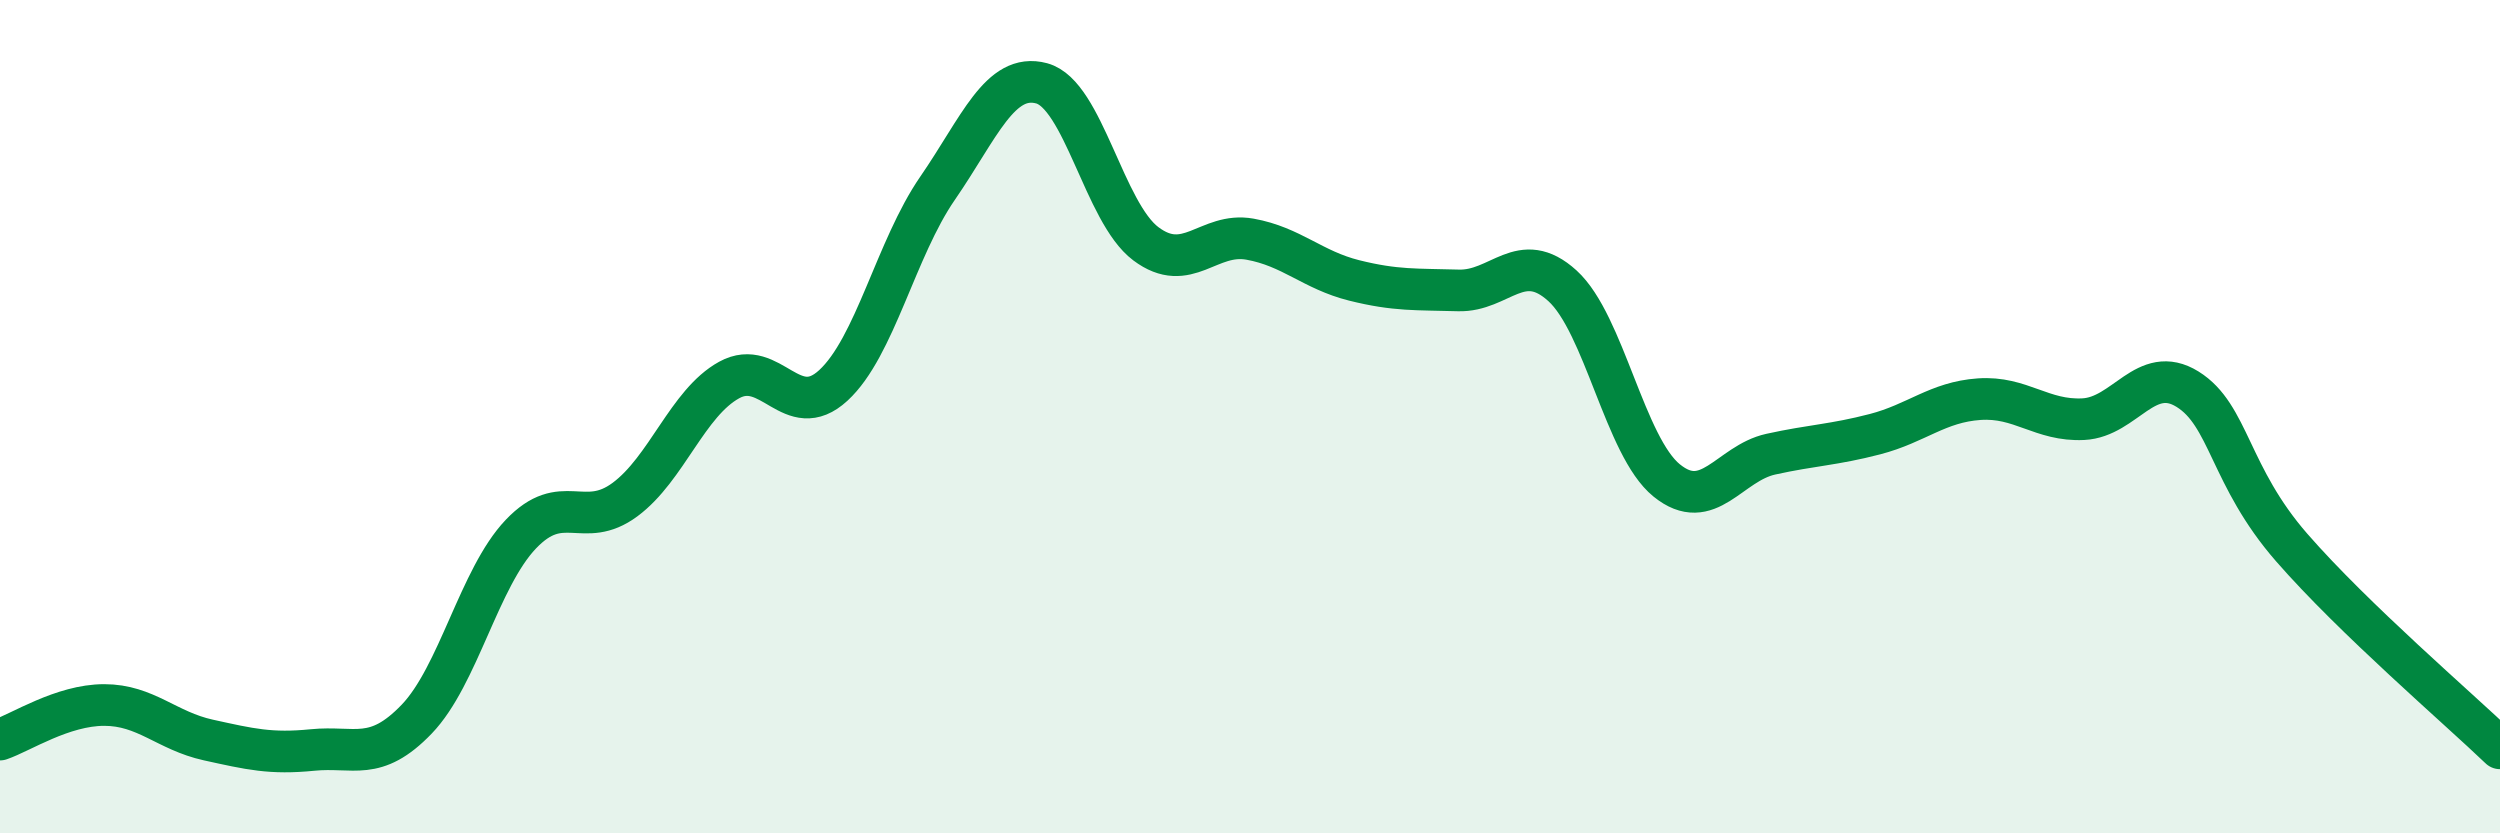
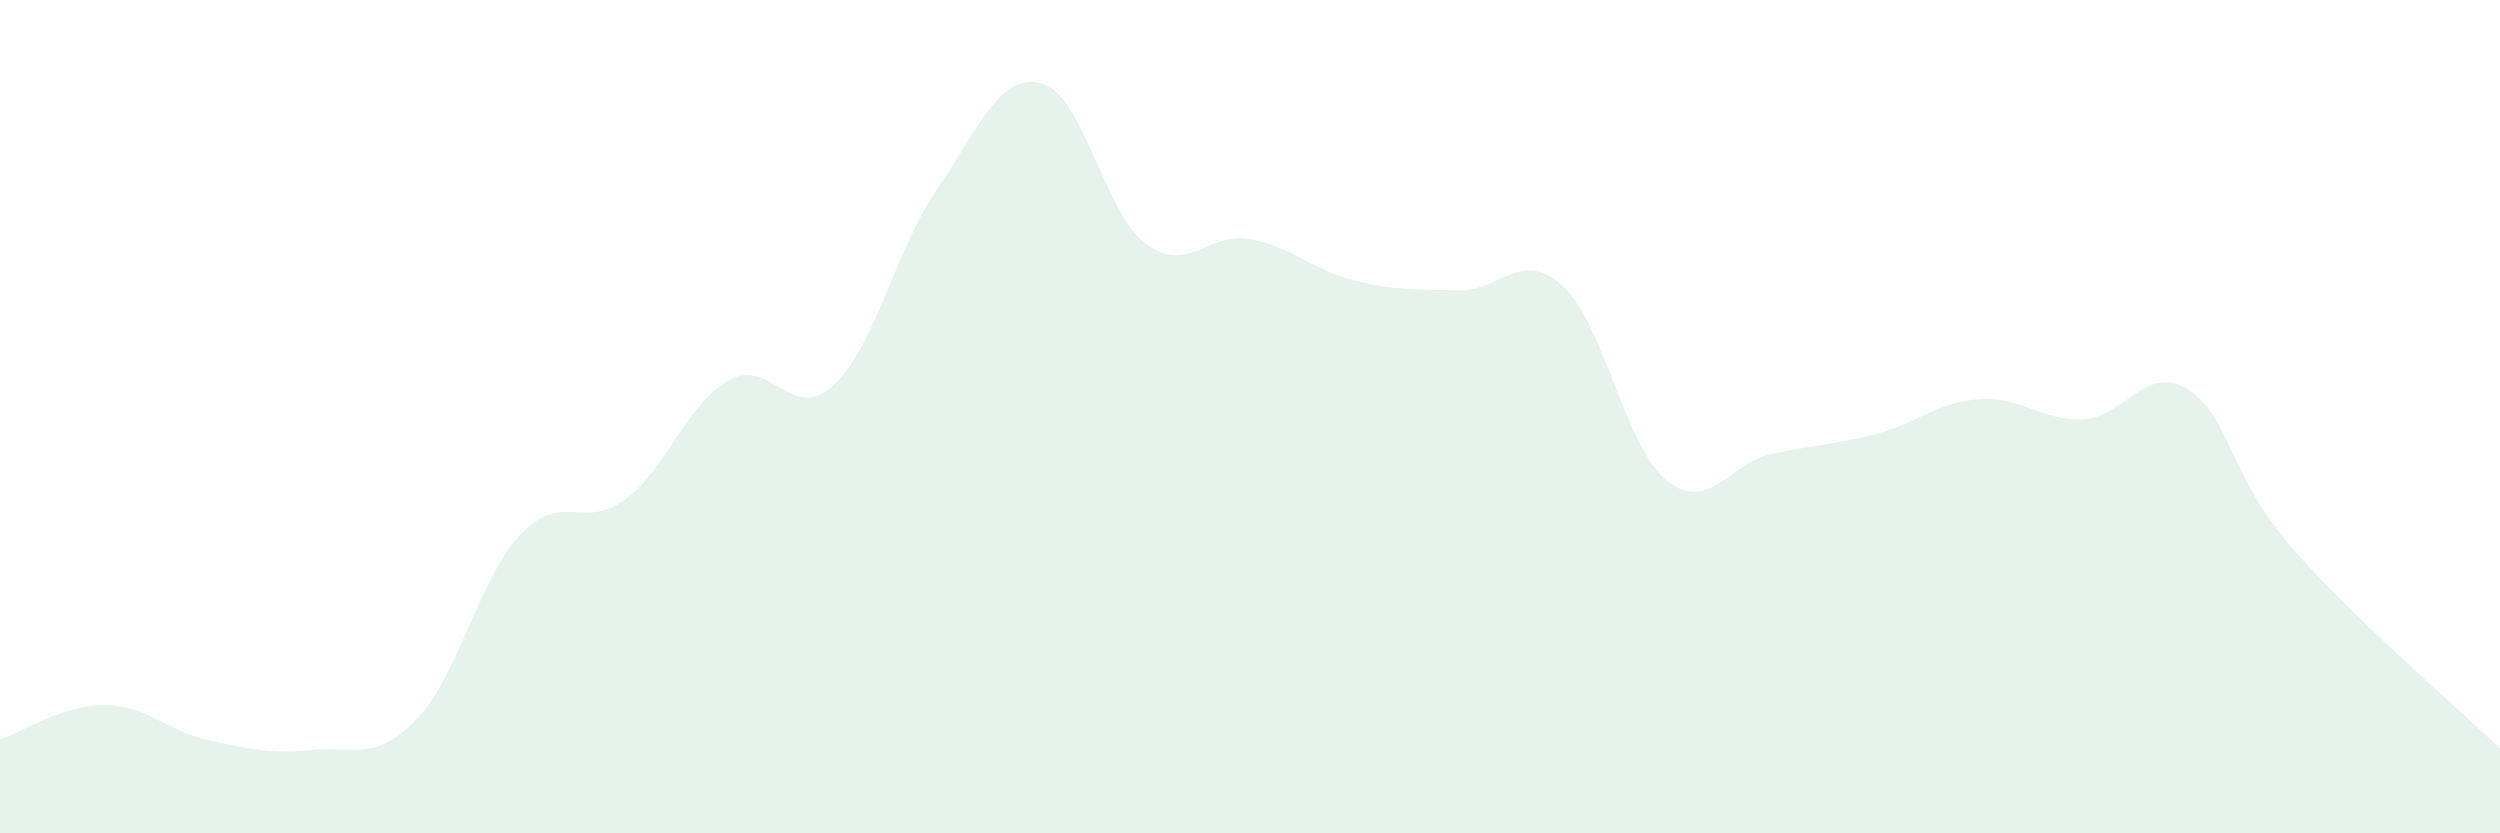
<svg xmlns="http://www.w3.org/2000/svg" width="60" height="20" viewBox="0 0 60 20">
  <path d="M 0,17.75 C 0.5,17.58 1.5,16.92 2.5,16.92 C 3.5,16.92 4,17.54 5,17.76 C 6,17.98 6.5,18.1 7.5,18 C 8.5,17.9 9,18.3 10,17.26 C 11,16.22 11.5,13.87 12.5,12.82 C 13.5,11.77 14,12.73 15,11.99 C 16,11.25 16.5,9.67 17.5,9.12 C 18.5,8.57 19,10.17 20,9.25 C 21,8.33 21.5,5.97 22.5,4.52 C 23.5,3.07 24,1.73 25,2 C 26,2.27 26.5,5.1 27.5,5.85 C 28.5,6.6 29,5.56 30,5.74 C 31,5.92 31.5,6.48 32.5,6.73 C 33.5,6.98 34,6.94 35,6.97 C 36,7 36.5,5.95 37.5,6.86 C 38.5,7.77 39,10.72 40,11.53 C 41,12.34 41.5,11.12 42.5,10.9 C 43.5,10.68 44,10.68 45,10.42 C 46,10.16 46.5,9.65 47.5,9.58 C 48.5,9.51 49,10.11 50,10.06 C 51,10.01 51.5,8.72 52.5,9.34 C 53.5,9.96 53.5,11.42 55,13.14 C 56.5,14.86 59,17 60,17.96L60 20L0 20Z" fill="#008740" opacity="0.1" stroke-linecap="round" stroke-linejoin="round" />
-   <path d="M 0,17.75 C 0.5,17.58 1.5,16.92 2.5,16.92 C 3.5,16.92 4,17.54 5,17.76 C 6,17.98 6.5,18.1 7.5,18 C 8.5,17.9 9,18.3 10,17.26 C 11,16.22 11.5,13.87 12.5,12.82 C 13.5,11.77 14,12.73 15,11.99 C 16,11.25 16.5,9.67 17.5,9.12 C 18.5,8.57 19,10.17 20,9.25 C 21,8.33 21.5,5.97 22.5,4.52 C 23.5,3.07 24,1.73 25,2 C 26,2.27 26.5,5.1 27.5,5.85 C 28.5,6.6 29,5.56 30,5.74 C 31,5.92 31.5,6.48 32.5,6.73 C 33.5,6.98 34,6.94 35,6.97 C 36,7 36.5,5.95 37.5,6.86 C 38.5,7.77 39,10.72 40,11.53 C 41,12.34 41.5,11.12 42.5,10.9 C 43.5,10.68 44,10.68 45,10.42 C 46,10.16 46.5,9.65 47.5,9.58 C 48.5,9.51 49,10.11 50,10.06 C 51,10.01 51.5,8.72 52.5,9.34 C 53.5,9.96 53.5,11.42 55,13.14 C 56.5,14.86 59,17 60,17.96" stroke="#008740" stroke-width="1" fill="none" stroke-linecap="round" stroke-linejoin="round" />
</svg>